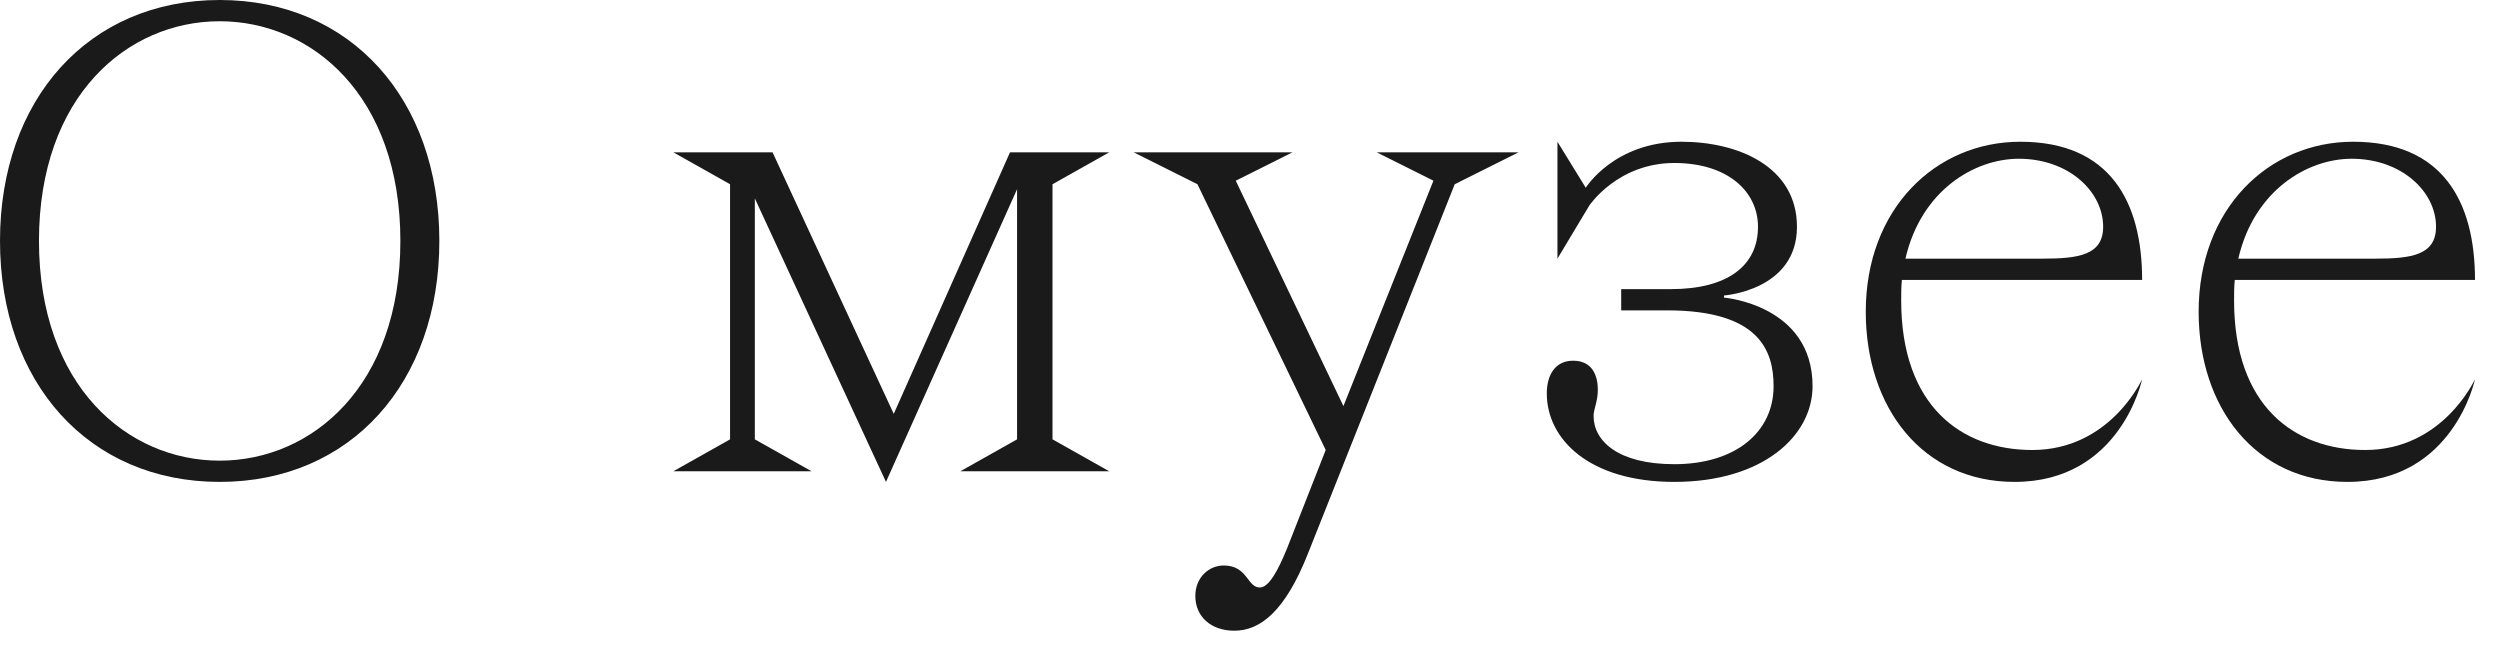
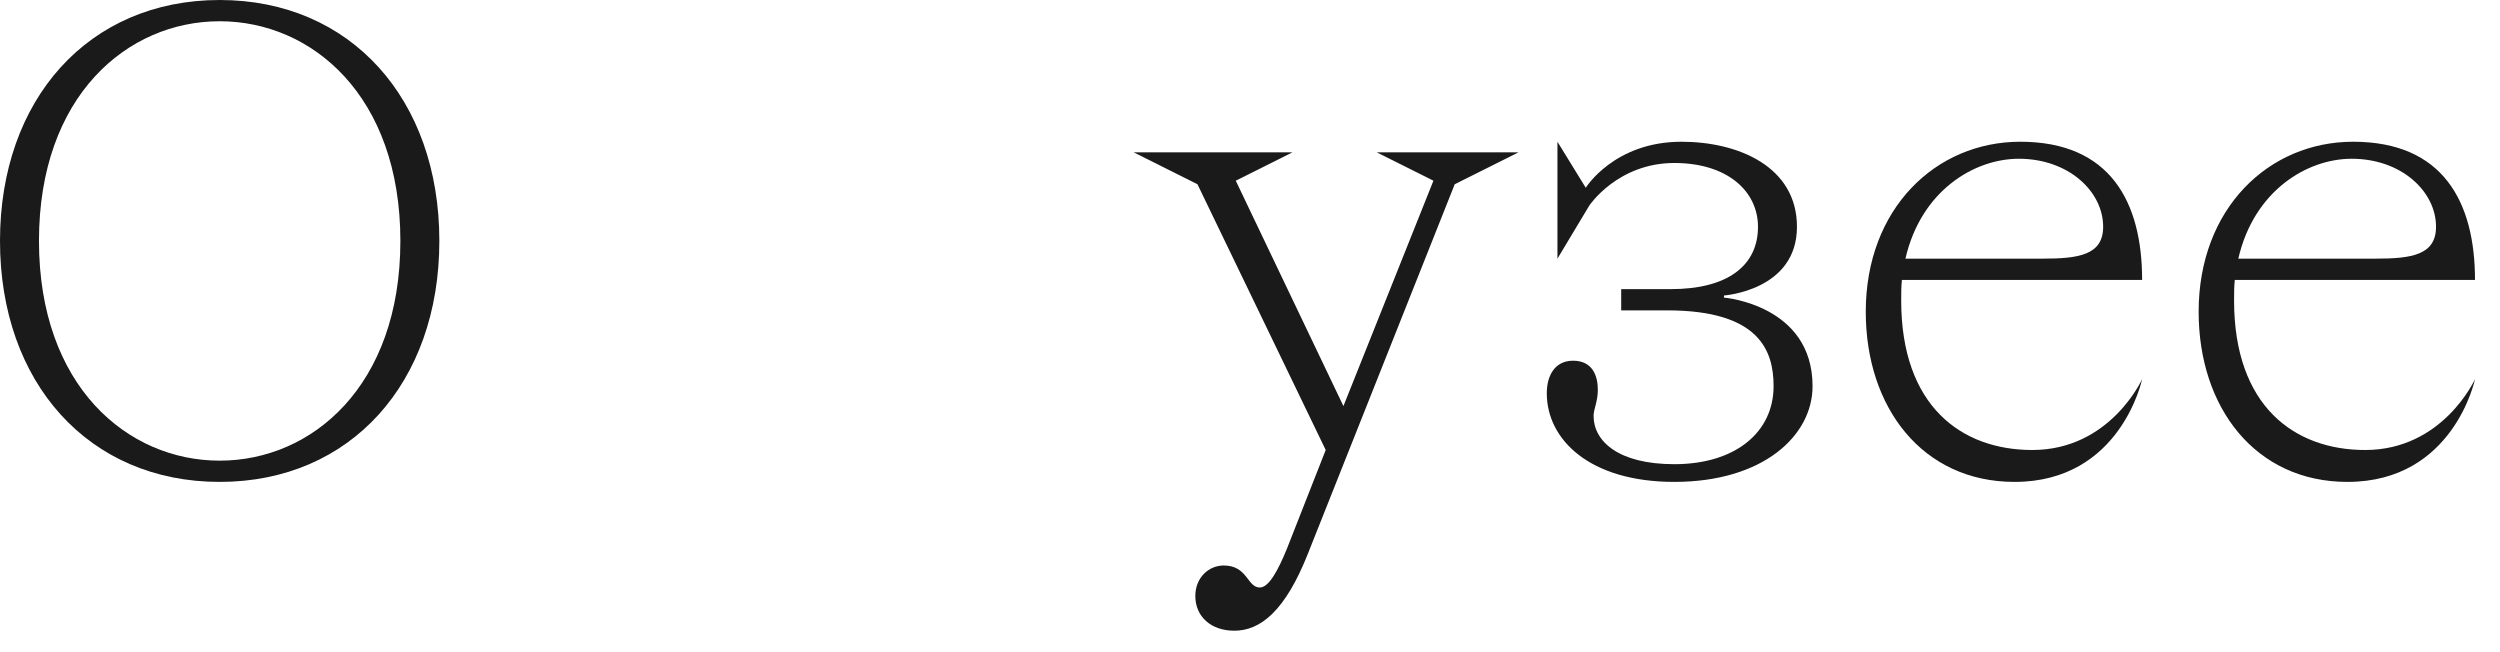
<svg xmlns="http://www.w3.org/2000/svg" fill="none" height="100%" overflow="visible" preserveAspectRatio="none" style="display: block;" viewBox="0 0 46 12" width="100%">
  <g id="Text">
-     <path d="M0.717 4.433C0.717 7.106 2.347 8.476 4.042 8.476C5.737 8.476 7.367 7.106 7.367 4.433C7.367 1.76 5.737 0.391 4.042 0.391C2.347 0.391 0.717 1.76 0.717 4.433ZM4.042 0C6.454 0 8.084 1.825 8.084 4.433C8.084 7.041 6.454 8.867 4.042 8.867C1.63 8.867 0 7.041 0 4.433C0 1.825 1.63 0 4.042 0Z" fill="#1B1A1A" />
-     <path d="M13.889 8.084L14.932 8.671H12.39L13.433 8.084V3.39L12.39 2.803H14.215L16.445 7.615L18.584 2.803H20.409L19.366 3.39V8.084L20.409 8.671H17.671L18.714 8.084V3.481L16.302 8.867L13.889 3.651V8.084Z" fill="#1B1A1A" />
+     <path d="M0.717 4.433C0.717 7.106 2.347 8.476 4.042 8.476C5.737 8.476 7.367 7.106 7.367 4.433C7.367 1.76 5.737 0.391 4.042 0.391C2.347 0.391 0.717 1.76 0.717 4.433M4.042 0C6.454 0 8.084 1.825 8.084 4.433C8.084 7.041 6.454 8.867 4.042 8.867C1.63 8.867 0 7.041 0 4.433C0 1.825 1.63 0 4.042 0Z" fill="#1B1A1A" />
    <path d="M27.94 2.803L26.767 3.39L24.067 10.184C23.65 11.24 23.194 11.605 22.711 11.605C22.281 11.605 21.994 11.344 21.994 10.966C21.994 10.627 22.242 10.405 22.516 10.405C22.959 10.405 22.946 10.81 23.181 10.81C23.35 10.81 23.52 10.484 23.676 10.105L24.393 8.28L22.033 3.39L20.86 2.803H23.781L22.738 3.325L24.719 7.472L26.375 3.325L25.332 2.803H27.94Z" fill="#1B1A1A" />
    <path d="M30.808 8.541C31.93 8.541 32.634 7.954 32.634 7.106C32.634 6.454 32.373 5.711 30.678 5.711H29.83V5.32H30.743C31.786 5.32 32.347 4.89 32.347 4.173C32.347 3.521 31.786 2.999 30.808 2.999C29.765 2.999 29.244 3.781 29.244 3.781L28.657 4.759V2.608L29.178 3.455C29.178 3.455 29.7 2.608 30.939 2.608C31.982 2.608 33.064 3.064 33.064 4.173C33.064 5.346 31.721 5.437 31.721 5.437V5.476C31.721 5.476 33.351 5.607 33.351 7.106C33.351 8.019 32.438 8.867 30.808 8.867C29.244 8.867 28.461 8.084 28.461 7.237C28.461 6.898 28.618 6.637 28.944 6.637C29.309 6.637 29.4 6.924 29.4 7.172C29.4 7.393 29.322 7.524 29.322 7.654C29.322 8.11 29.765 8.541 30.808 8.541Z" fill="#1B1A1A" />
    <path d="M39.415 5.151H34.995C34.982 5.281 34.982 5.398 34.982 5.529C34.982 7.472 36.09 8.28 37.394 8.28C38.829 8.28 39.415 6.976 39.415 6.976C39.415 6.976 39.024 8.867 37.068 8.867C35.373 8.867 34.33 7.498 34.33 5.737C34.33 3.834 35.621 2.608 37.173 2.608C38.829 2.608 39.415 3.716 39.415 5.151ZM37.147 2.921C36.325 2.921 35.347 3.508 35.06 4.759H37.59C38.242 4.759 38.698 4.694 38.698 4.173C38.698 3.521 38.059 2.921 37.147 2.921Z" fill="#1B1A1A" />
    <path d="M45.54 5.151H41.12C41.107 5.281 41.107 5.398 41.107 5.529C41.107 7.472 42.215 8.28 43.519 8.28C44.953 8.28 45.54 6.976 45.54 6.976C45.54 6.976 45.149 8.867 43.193 8.867C41.498 8.867 40.455 7.498 40.455 5.737C40.455 3.834 41.746 2.608 43.297 2.608C44.953 2.608 45.54 3.716 45.54 5.151ZM43.271 2.921C42.45 2.921 41.472 3.508 41.185 4.759H43.715C44.367 4.759 44.823 4.694 44.823 4.173C44.823 3.521 44.184 2.921 43.271 2.921Z" fill="#1B1A1A" />
  </g>
</svg>